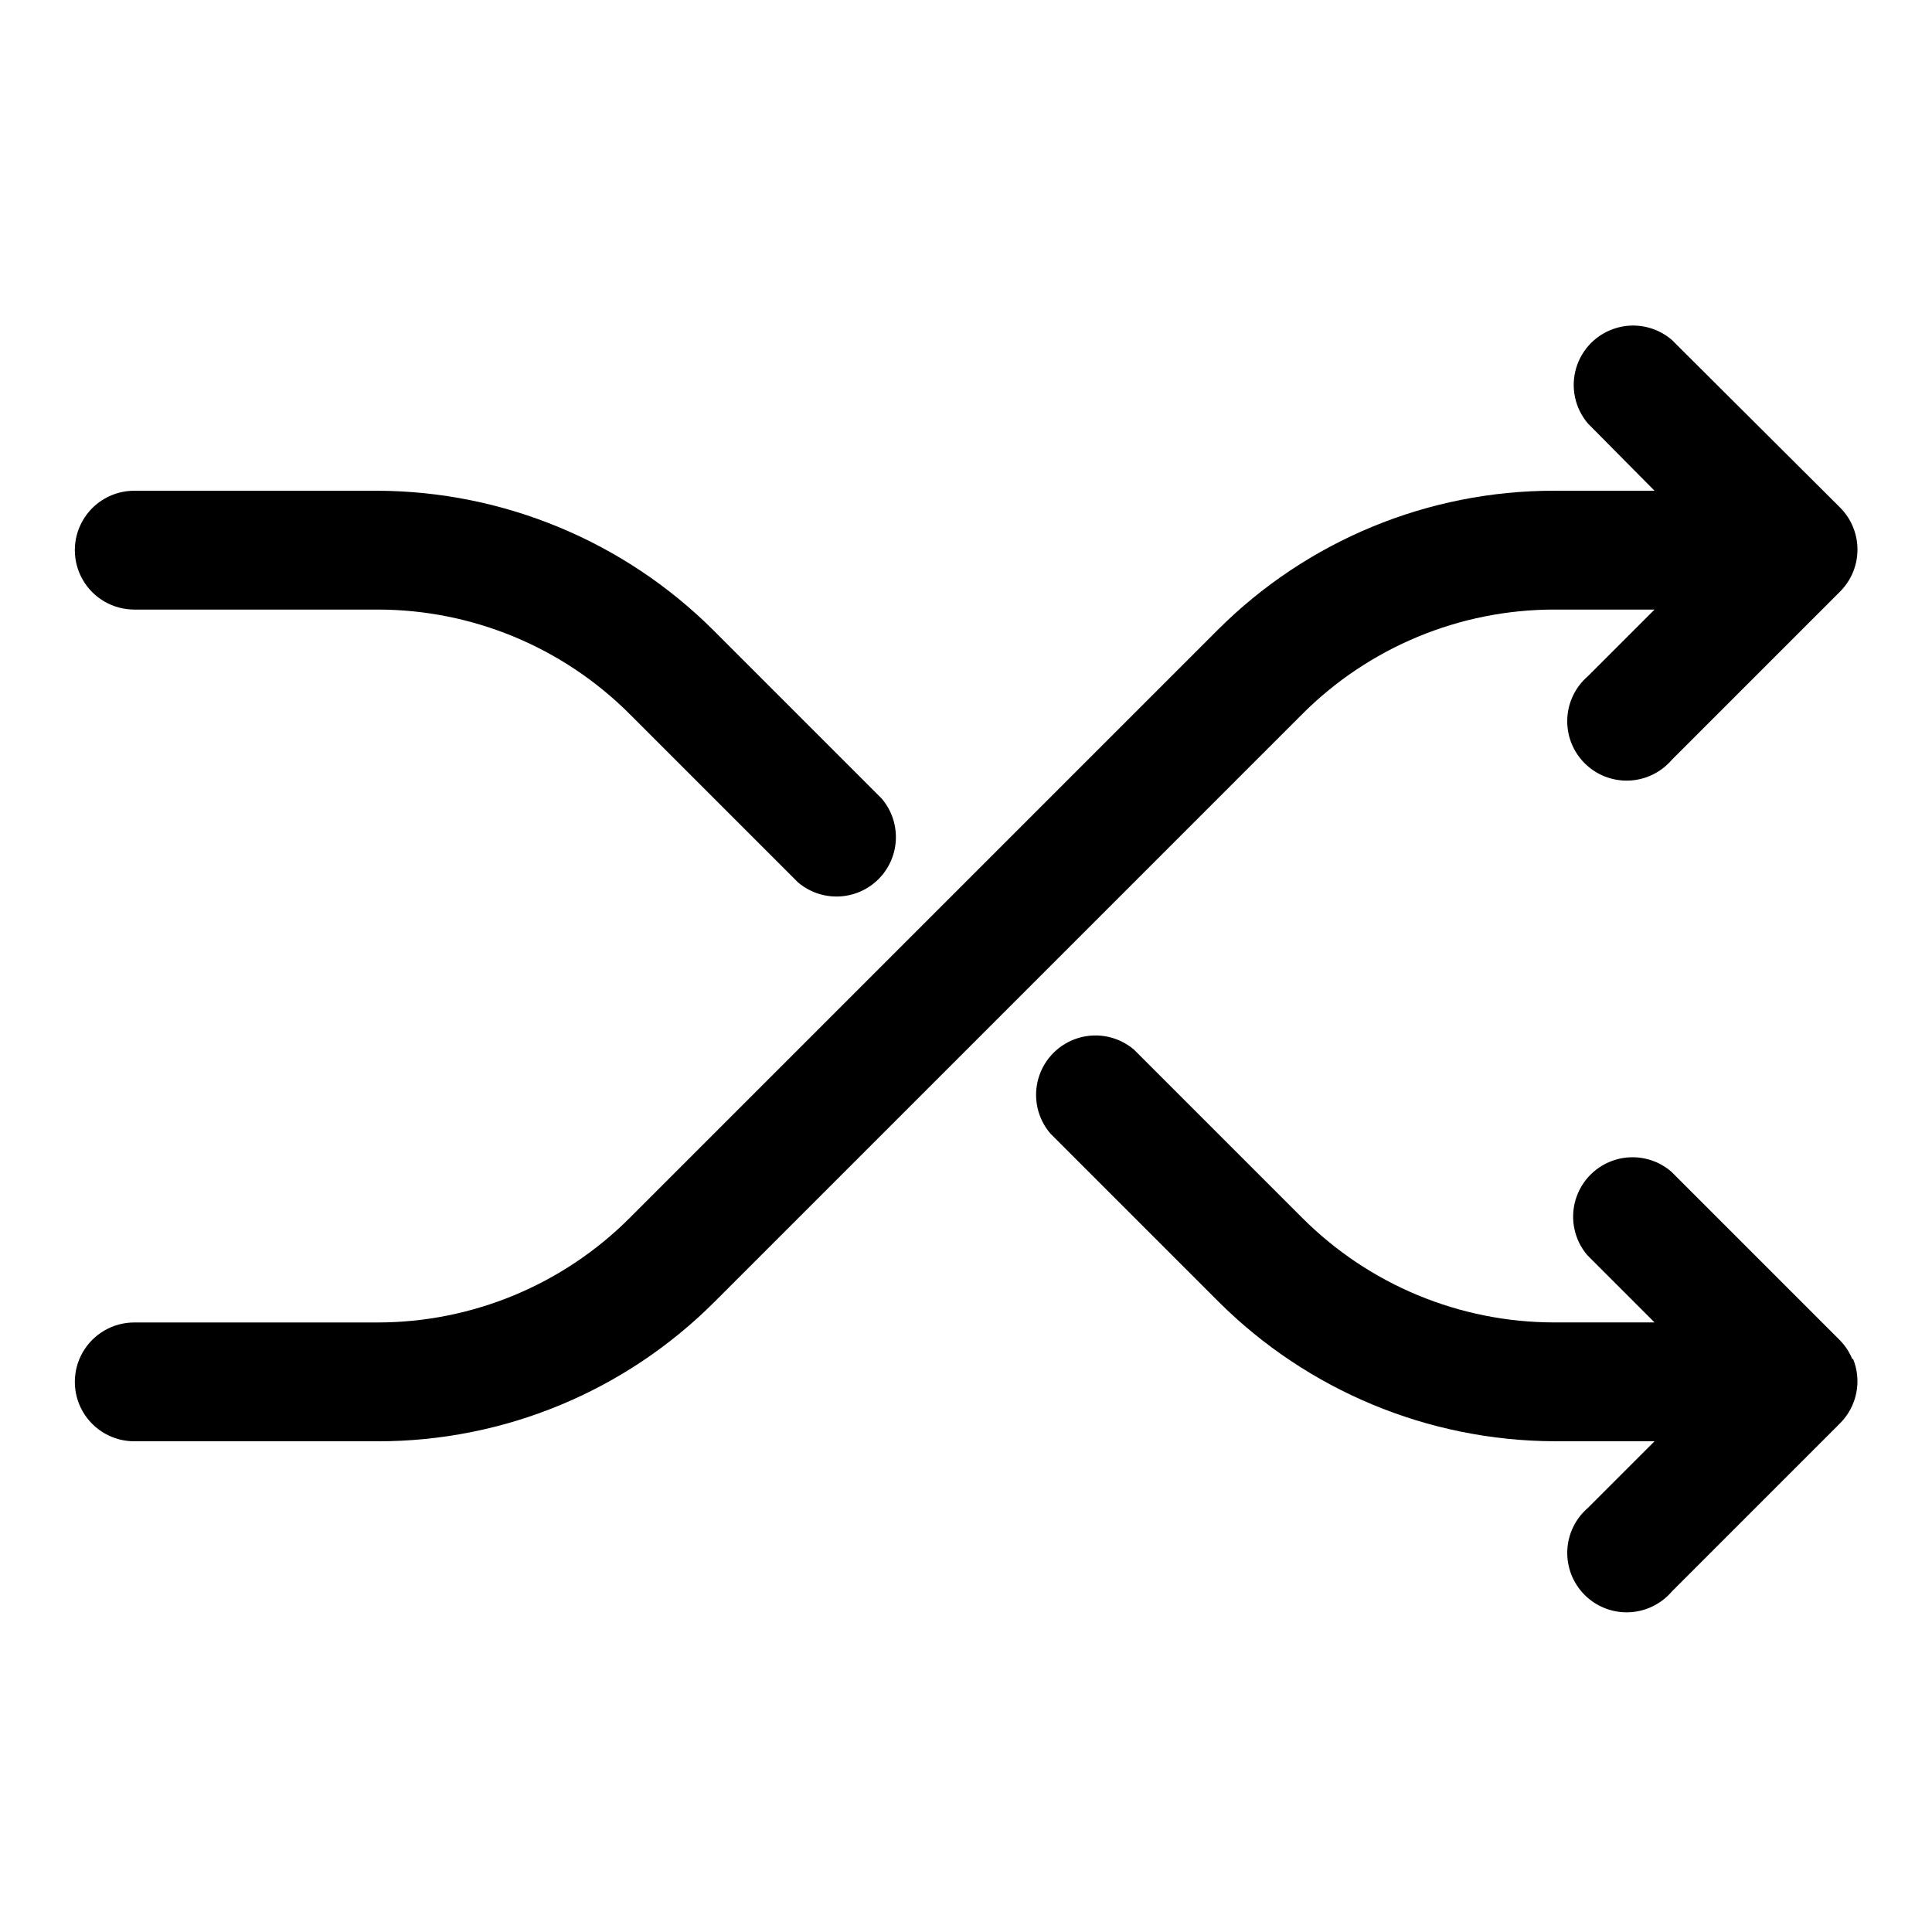
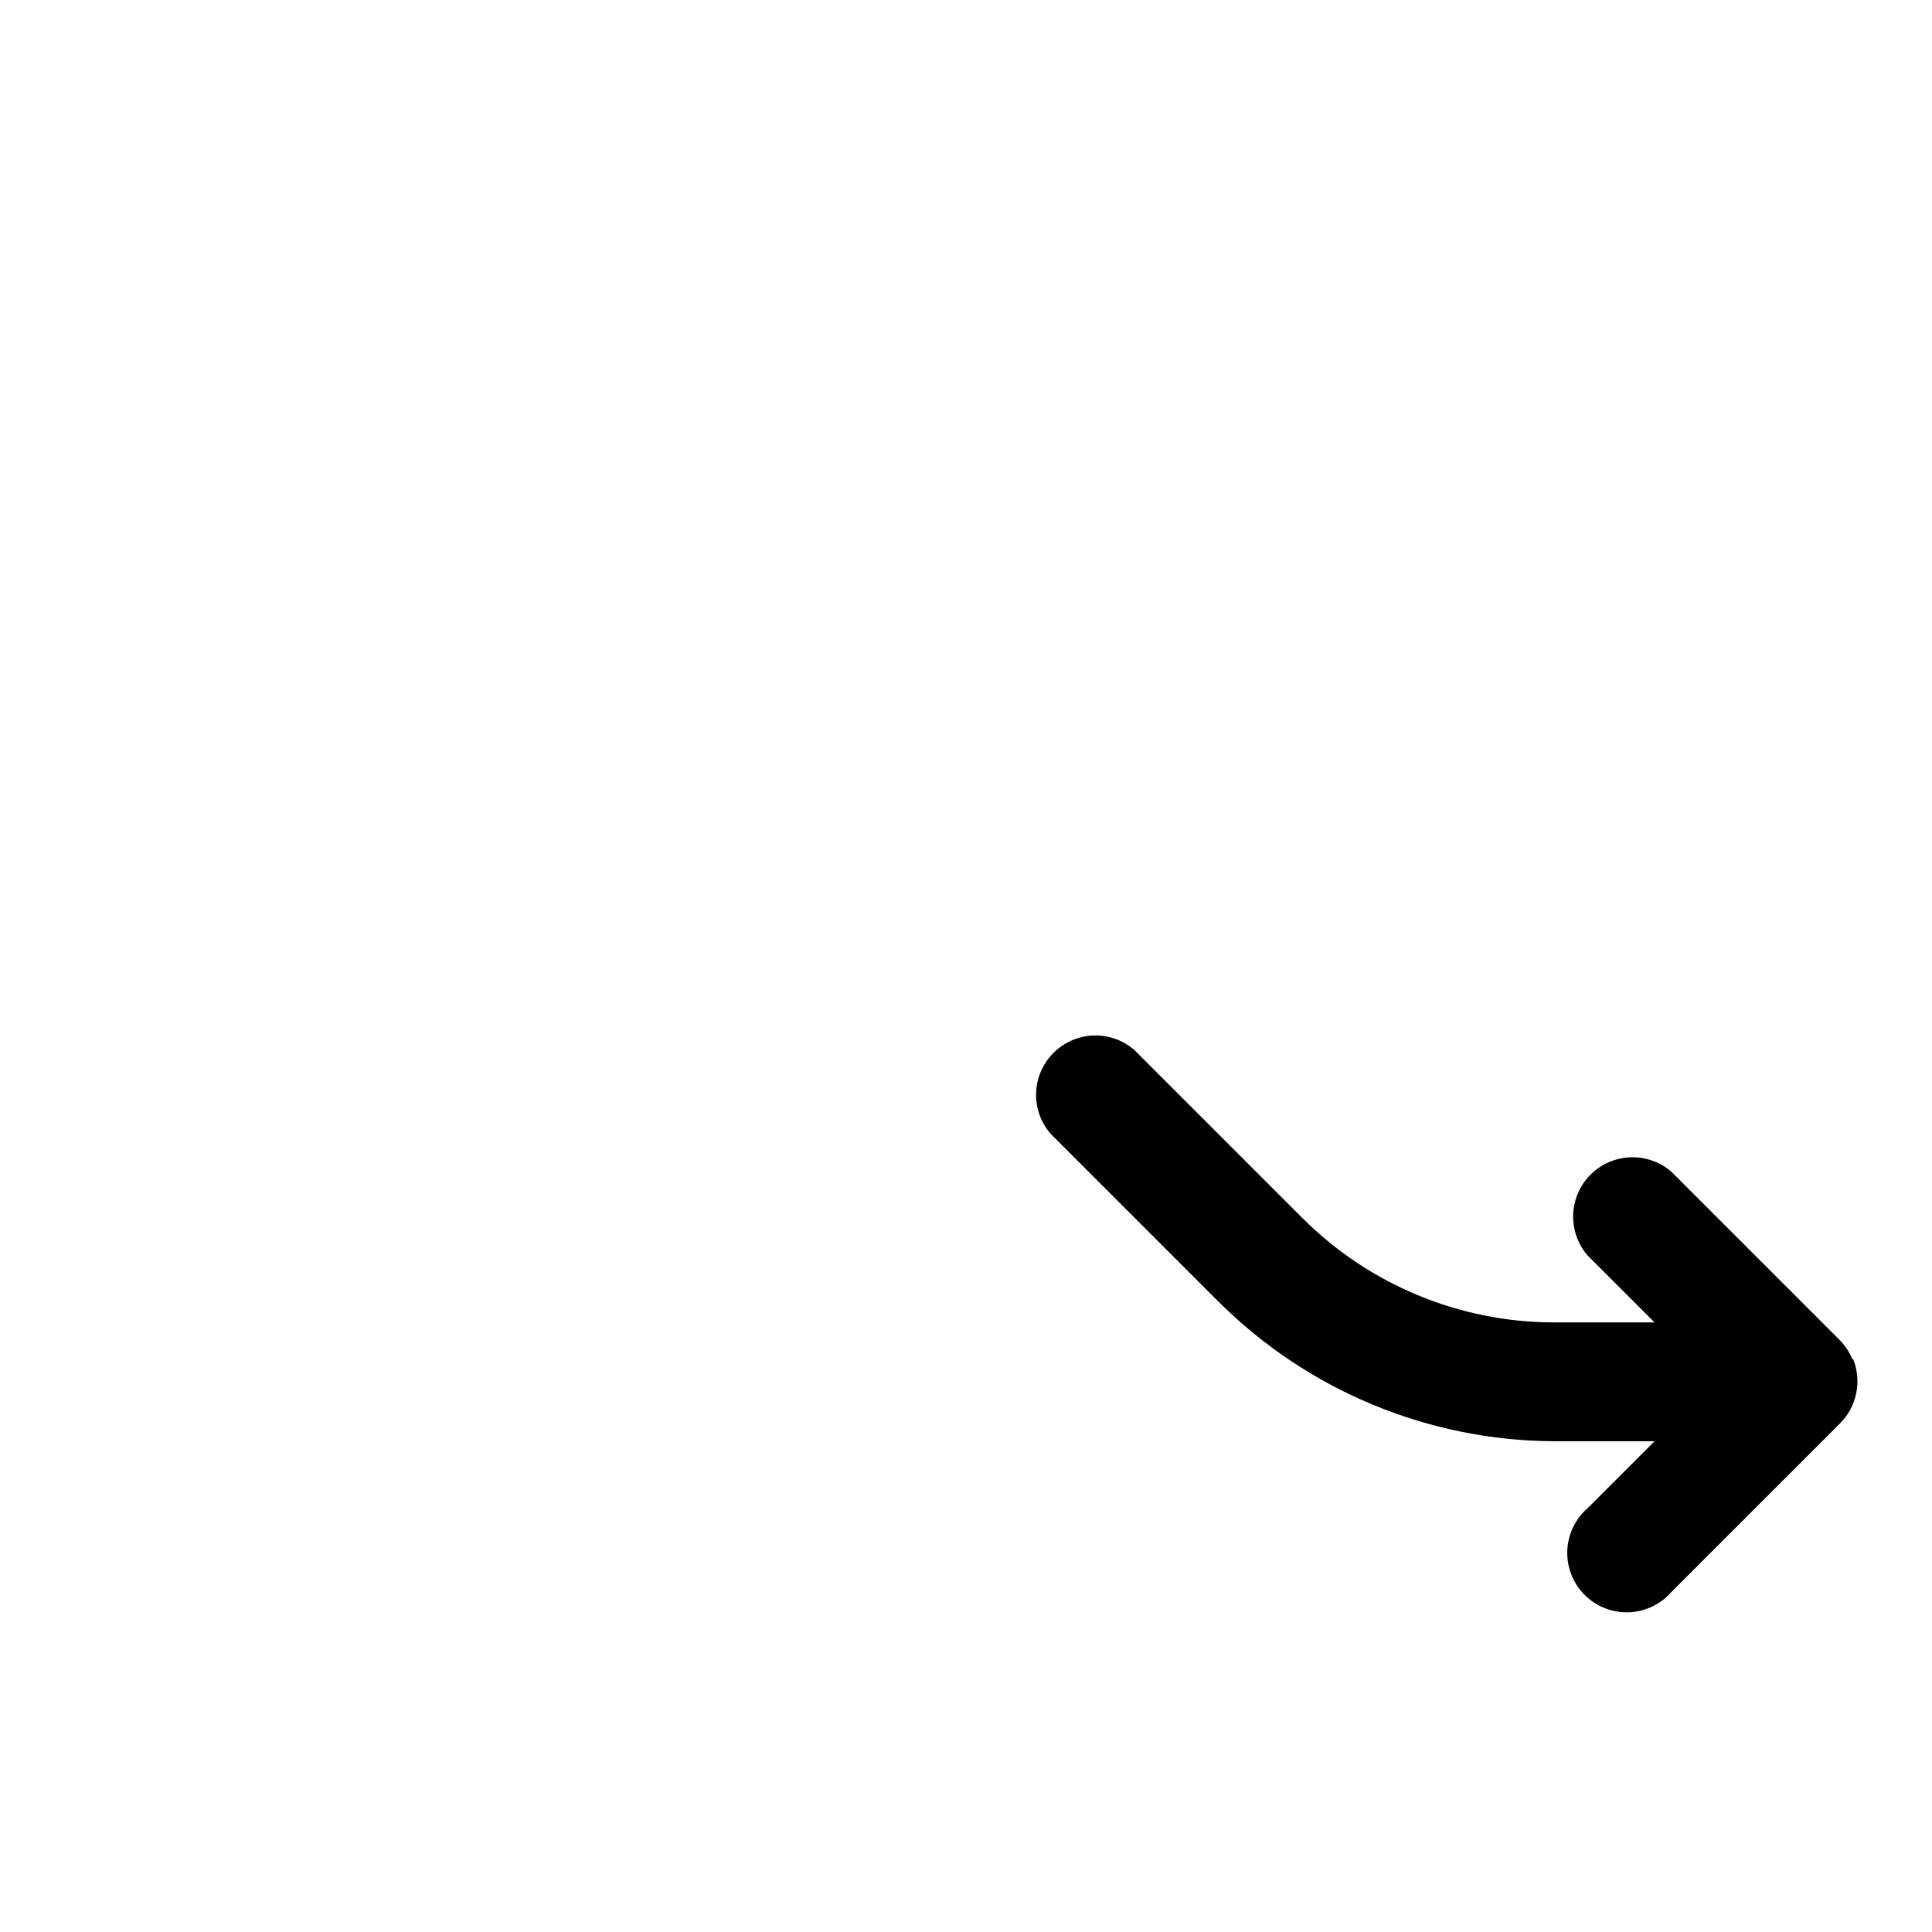
<svg xmlns="http://www.w3.org/2000/svg" fill="#000000" width="800px" height="800px" version="1.1" viewBox="144 144 512 512">
  <g>
-     <path d="m179.58 305.54h64.551c25.043 0.02 49.055 9.988 66.754 27.707l44.555 44.555v0.004c4.055 3.469 9.59 4.652 14.707 3.137 5.117-1.512 9.121-5.516 10.633-10.633 1.512-5.117 0.332-10.652-3.141-14.703l-44.555-44.555v-0.004c-23.625-23.559-55.59-36.855-88.953-36.996h-64.551c-5.625 0-10.824 3-13.637 7.871-2.812 4.871-2.812 10.871 0 15.746 2.812 4.871 8.012 7.871 13.637 7.871z" />
-     <path d="m555.86 305.54h26.609l-17.633 17.633c-3.332 2.852-5.324 6.969-5.492 11.352-0.168 4.383 1.496 8.637 4.598 11.738 3.102 3.102 7.359 4.769 11.742 4.602 4.383-0.172 8.496-2.16 11.352-5.492l44.555-44.555c2.981-2.957 4.656-6.981 4.656-11.18 0-4.199-1.676-8.223-4.656-11.18l-44.555-44.398c-4.055-3.469-9.59-4.652-14.707-3.137-5.117 1.512-9.121 5.516-10.633 10.633-1.512 5.117-0.332 10.652 3.141 14.703l17.633 17.793h-26.609c-33.414-0.027-65.469 13.227-89.109 36.84l-155.87 155.87c-17.699 17.719-41.711 27.688-66.754 27.707h-64.551c-5.625 0-10.824 3.004-13.637 7.875-2.812 4.871-2.812 10.871 0 15.742s8.012 7.871 13.637 7.871h64.551c33.414 0.027 65.469-13.227 89.109-36.84l155.87-155.87c17.699-17.719 41.711-27.688 66.754-27.707z" />
    <path d="m634.9 504.22c-0.793-1.945-1.973-3.711-3.461-5.195l-44.555-44.555h-0.004c-4.051-3.473-9.586-4.652-14.703-3.141-5.117 1.516-9.121 5.516-10.633 10.633-1.516 5.117-0.332 10.652 3.137 14.707l17.793 17.789h-26.609c-25.043-0.02-49.055-9.988-66.754-27.707l-44.555-44.555c-4.055-3.473-9.59-4.656-14.707-3.141-5.117 1.512-9.117 5.516-10.633 10.633-1.512 5.117-0.332 10.652 3.141 14.707l44.555 44.555c23.625 23.559 55.59 36.855 88.953 36.996h26.609l-17.633 17.633v0.004c-3.332 2.852-5.324 6.965-5.492 11.348-0.168 4.383 1.496 8.641 4.598 11.742 3.102 3.102 7.359 4.769 11.742 4.598 4.383-0.168 8.496-2.16 11.352-5.488l44.555-44.555v-0.004c2.211-2.195 3.719-5 4.336-8.055 0.617-3.055 0.312-6.223-0.871-9.105z" />
  </g>
</svg>